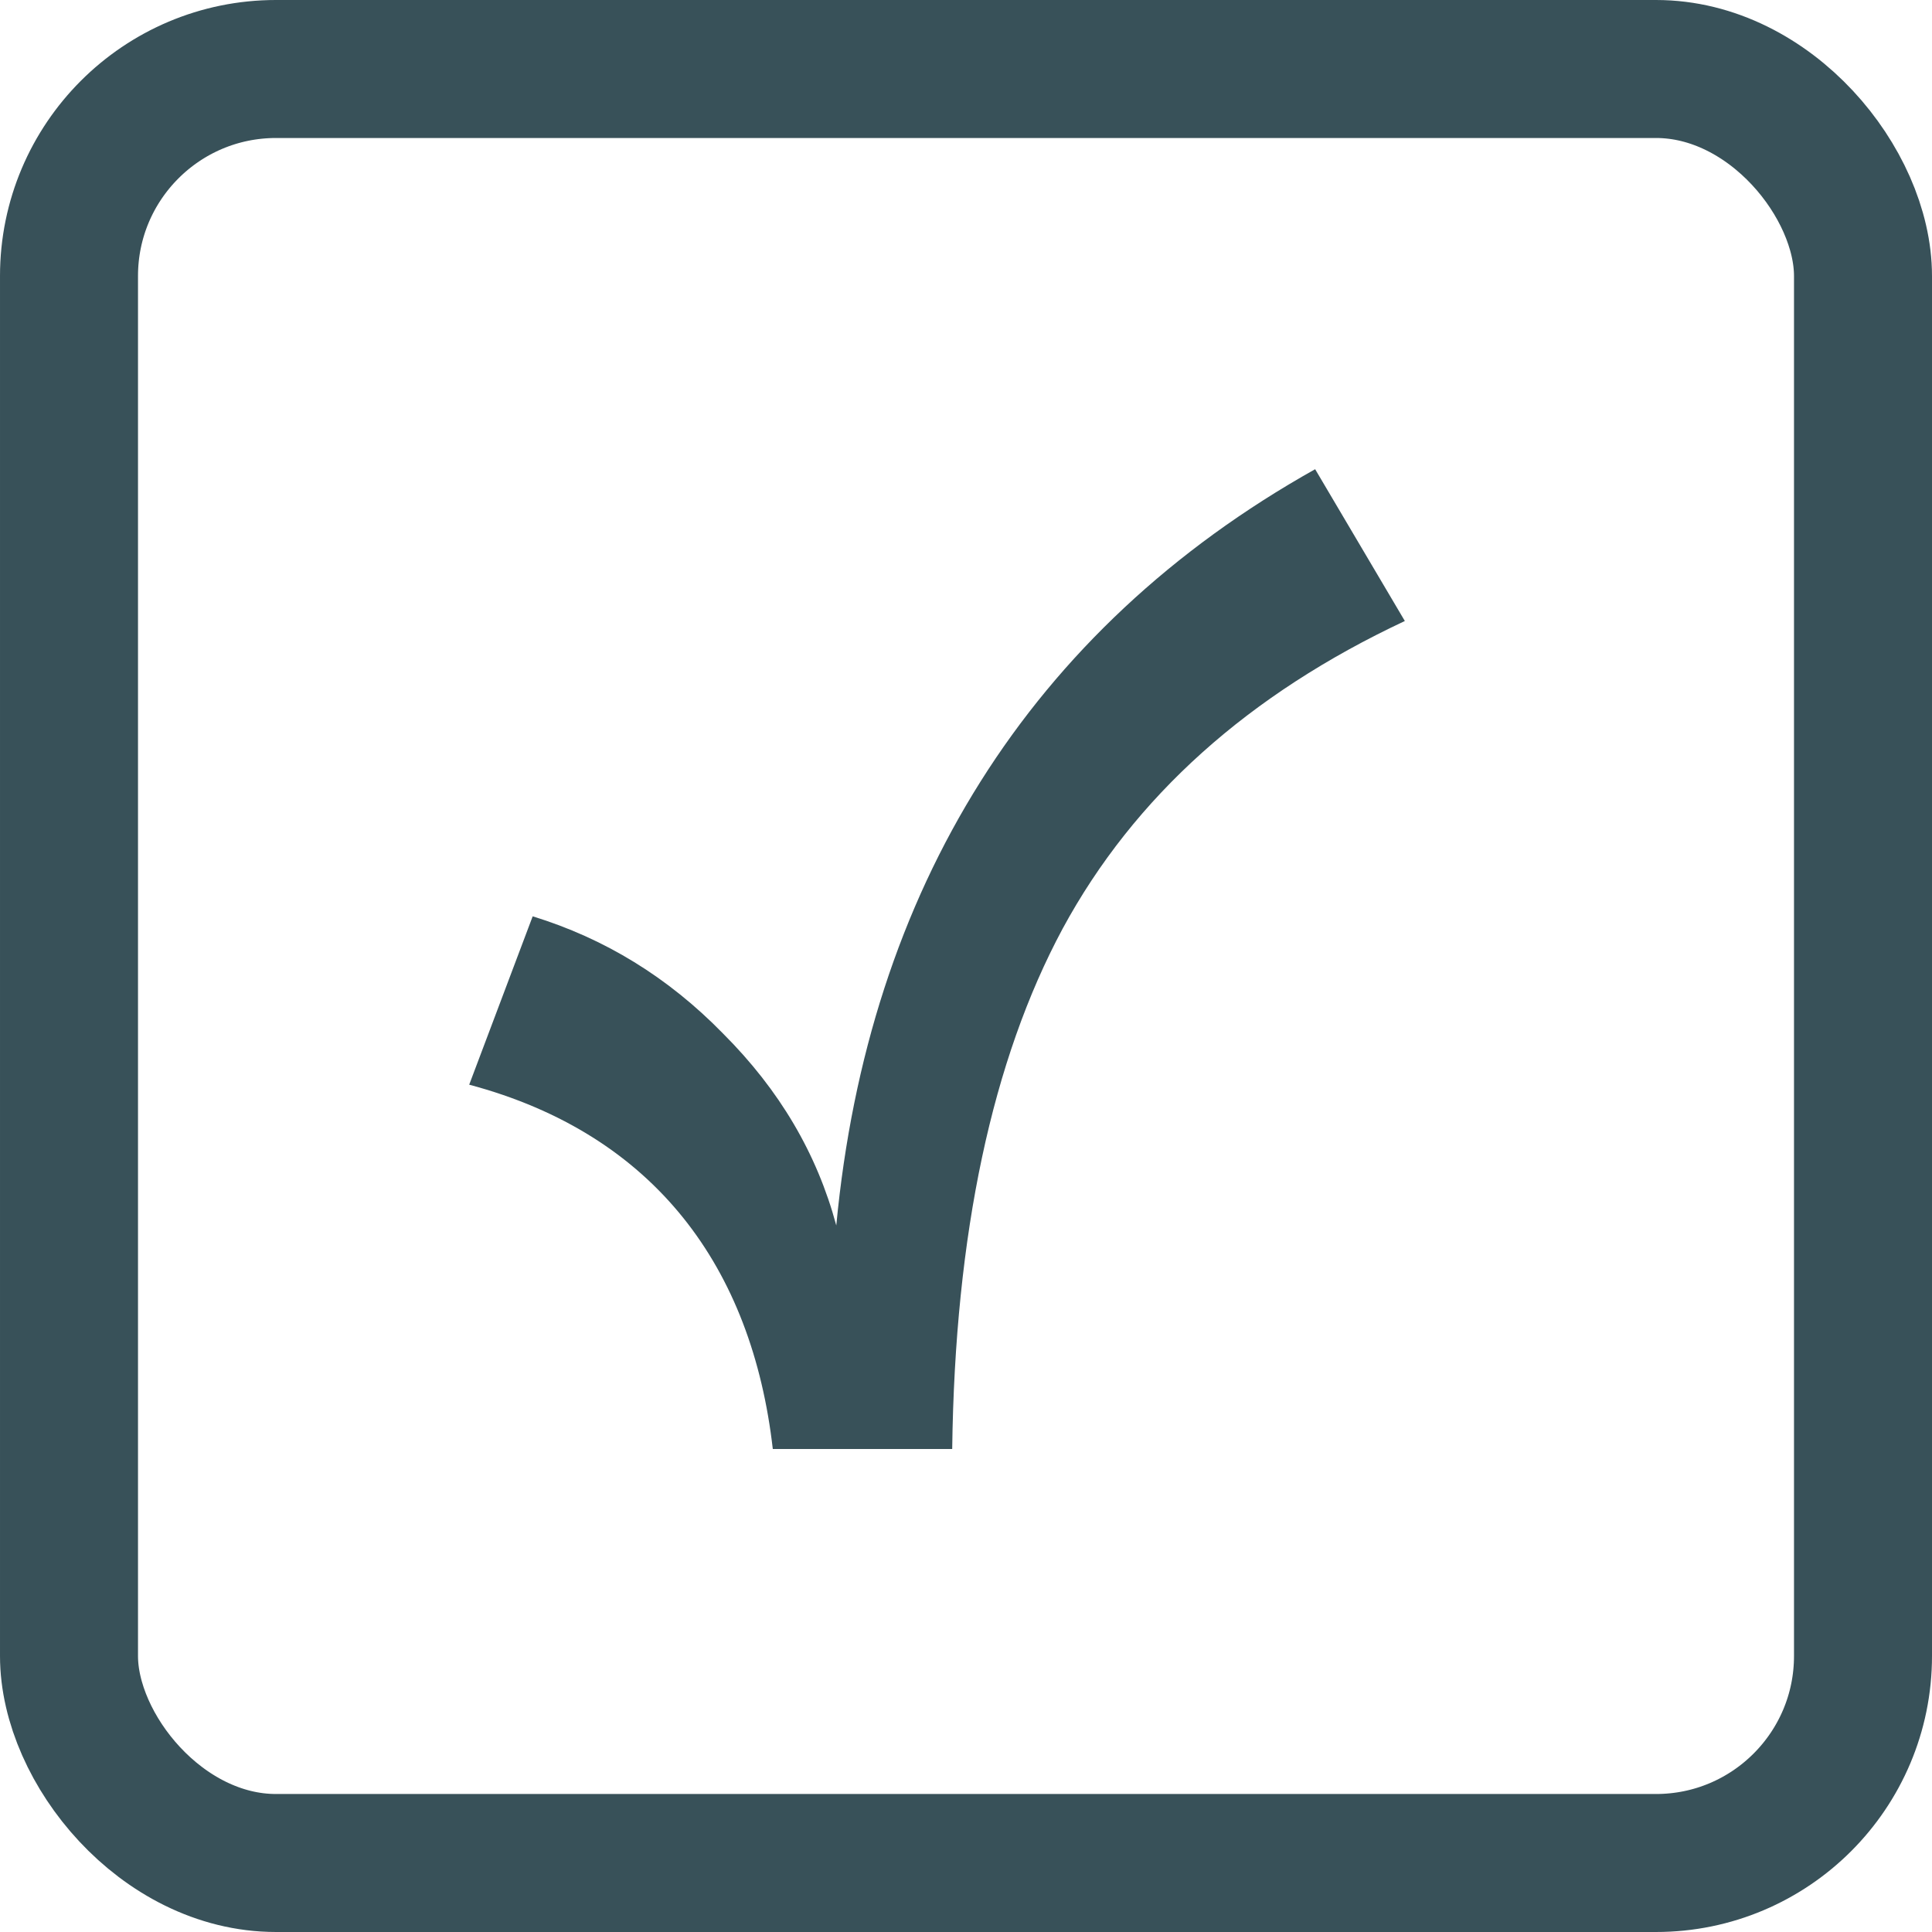
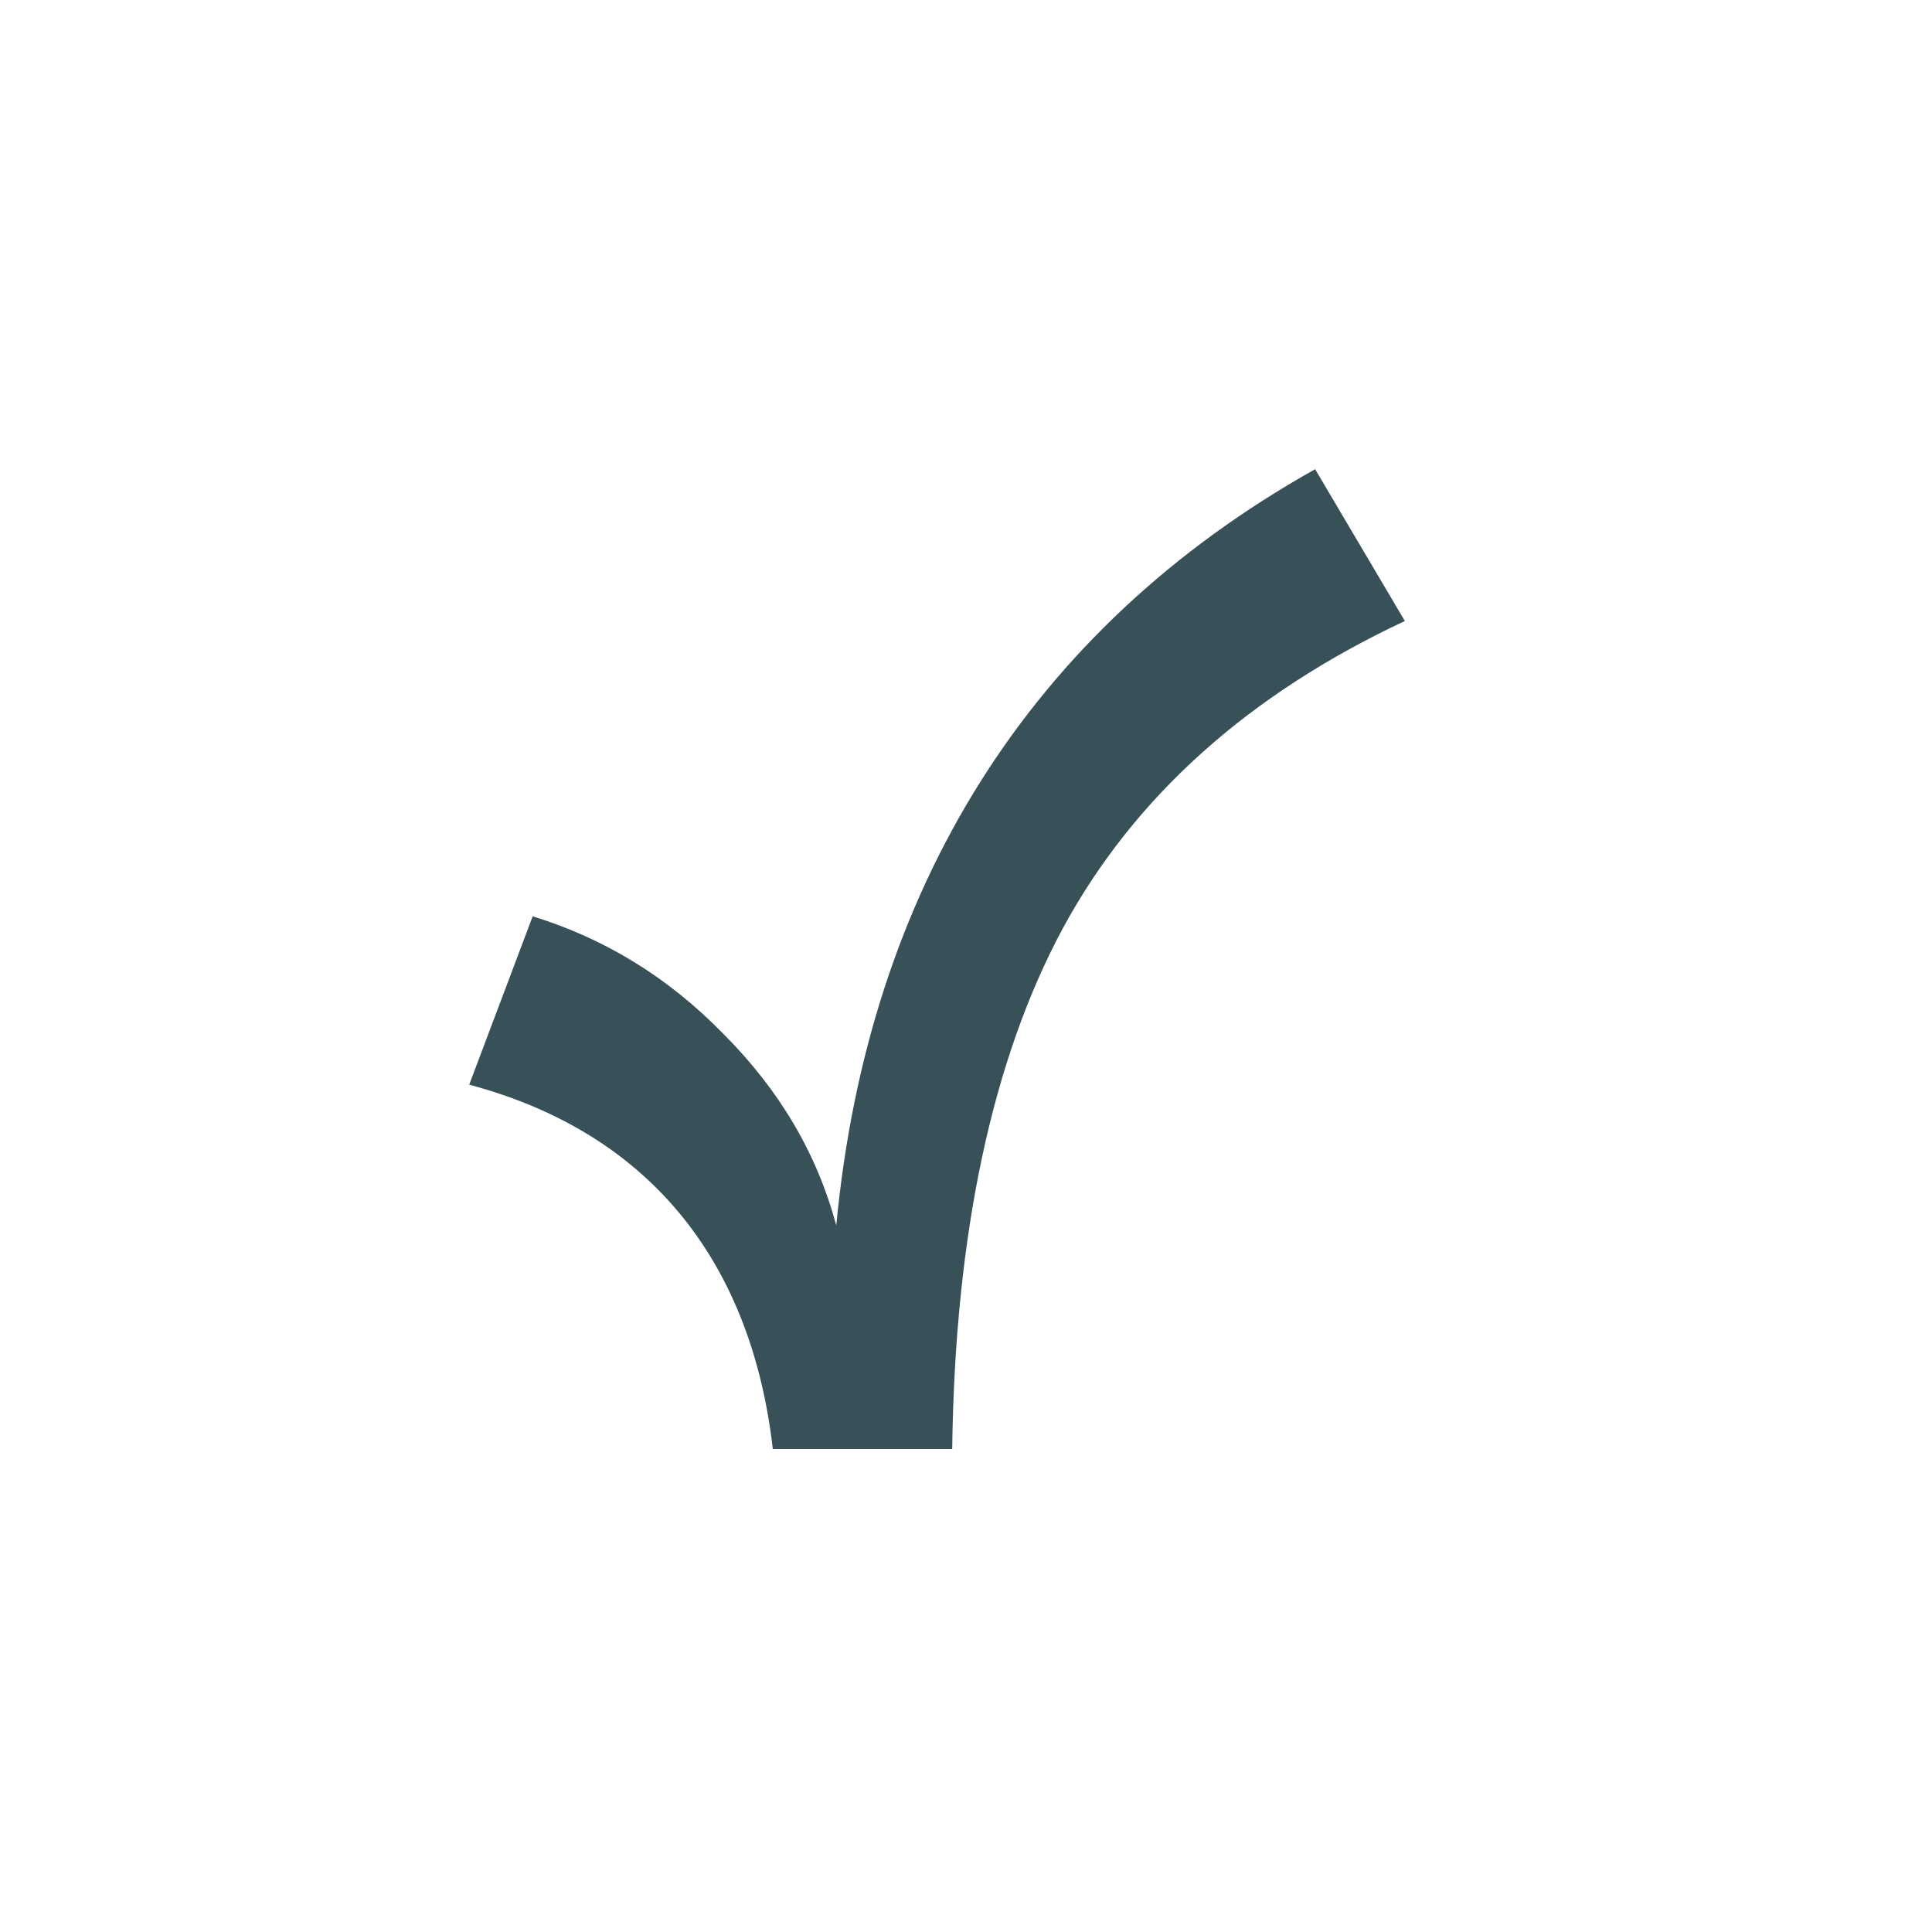
<svg xmlns="http://www.w3.org/2000/svg" width="28" height="28" fill="none" viewBox="0 0 28 28">
-   <rect width="26" height="26" x="1" y="1" stroke="#385159" stroke-width="2" rx="3" />
  <path fill="#385159" d="m19.06 6.8 1.3 2.2c-2.26 1.06-3.92 2.54-4.96 4.46-1.02 1.9-1.56 4.42-1.6 7.54h-2.6c-.3-2.62-1.7-4.56-4.4-5.28l.92-2.44c1.04.32 1.96.88 2.76 1.7.82.82 1.36 1.74 1.64 2.78.46-4.86 2.8-8.64 6.94-10.96Z" />
</svg>